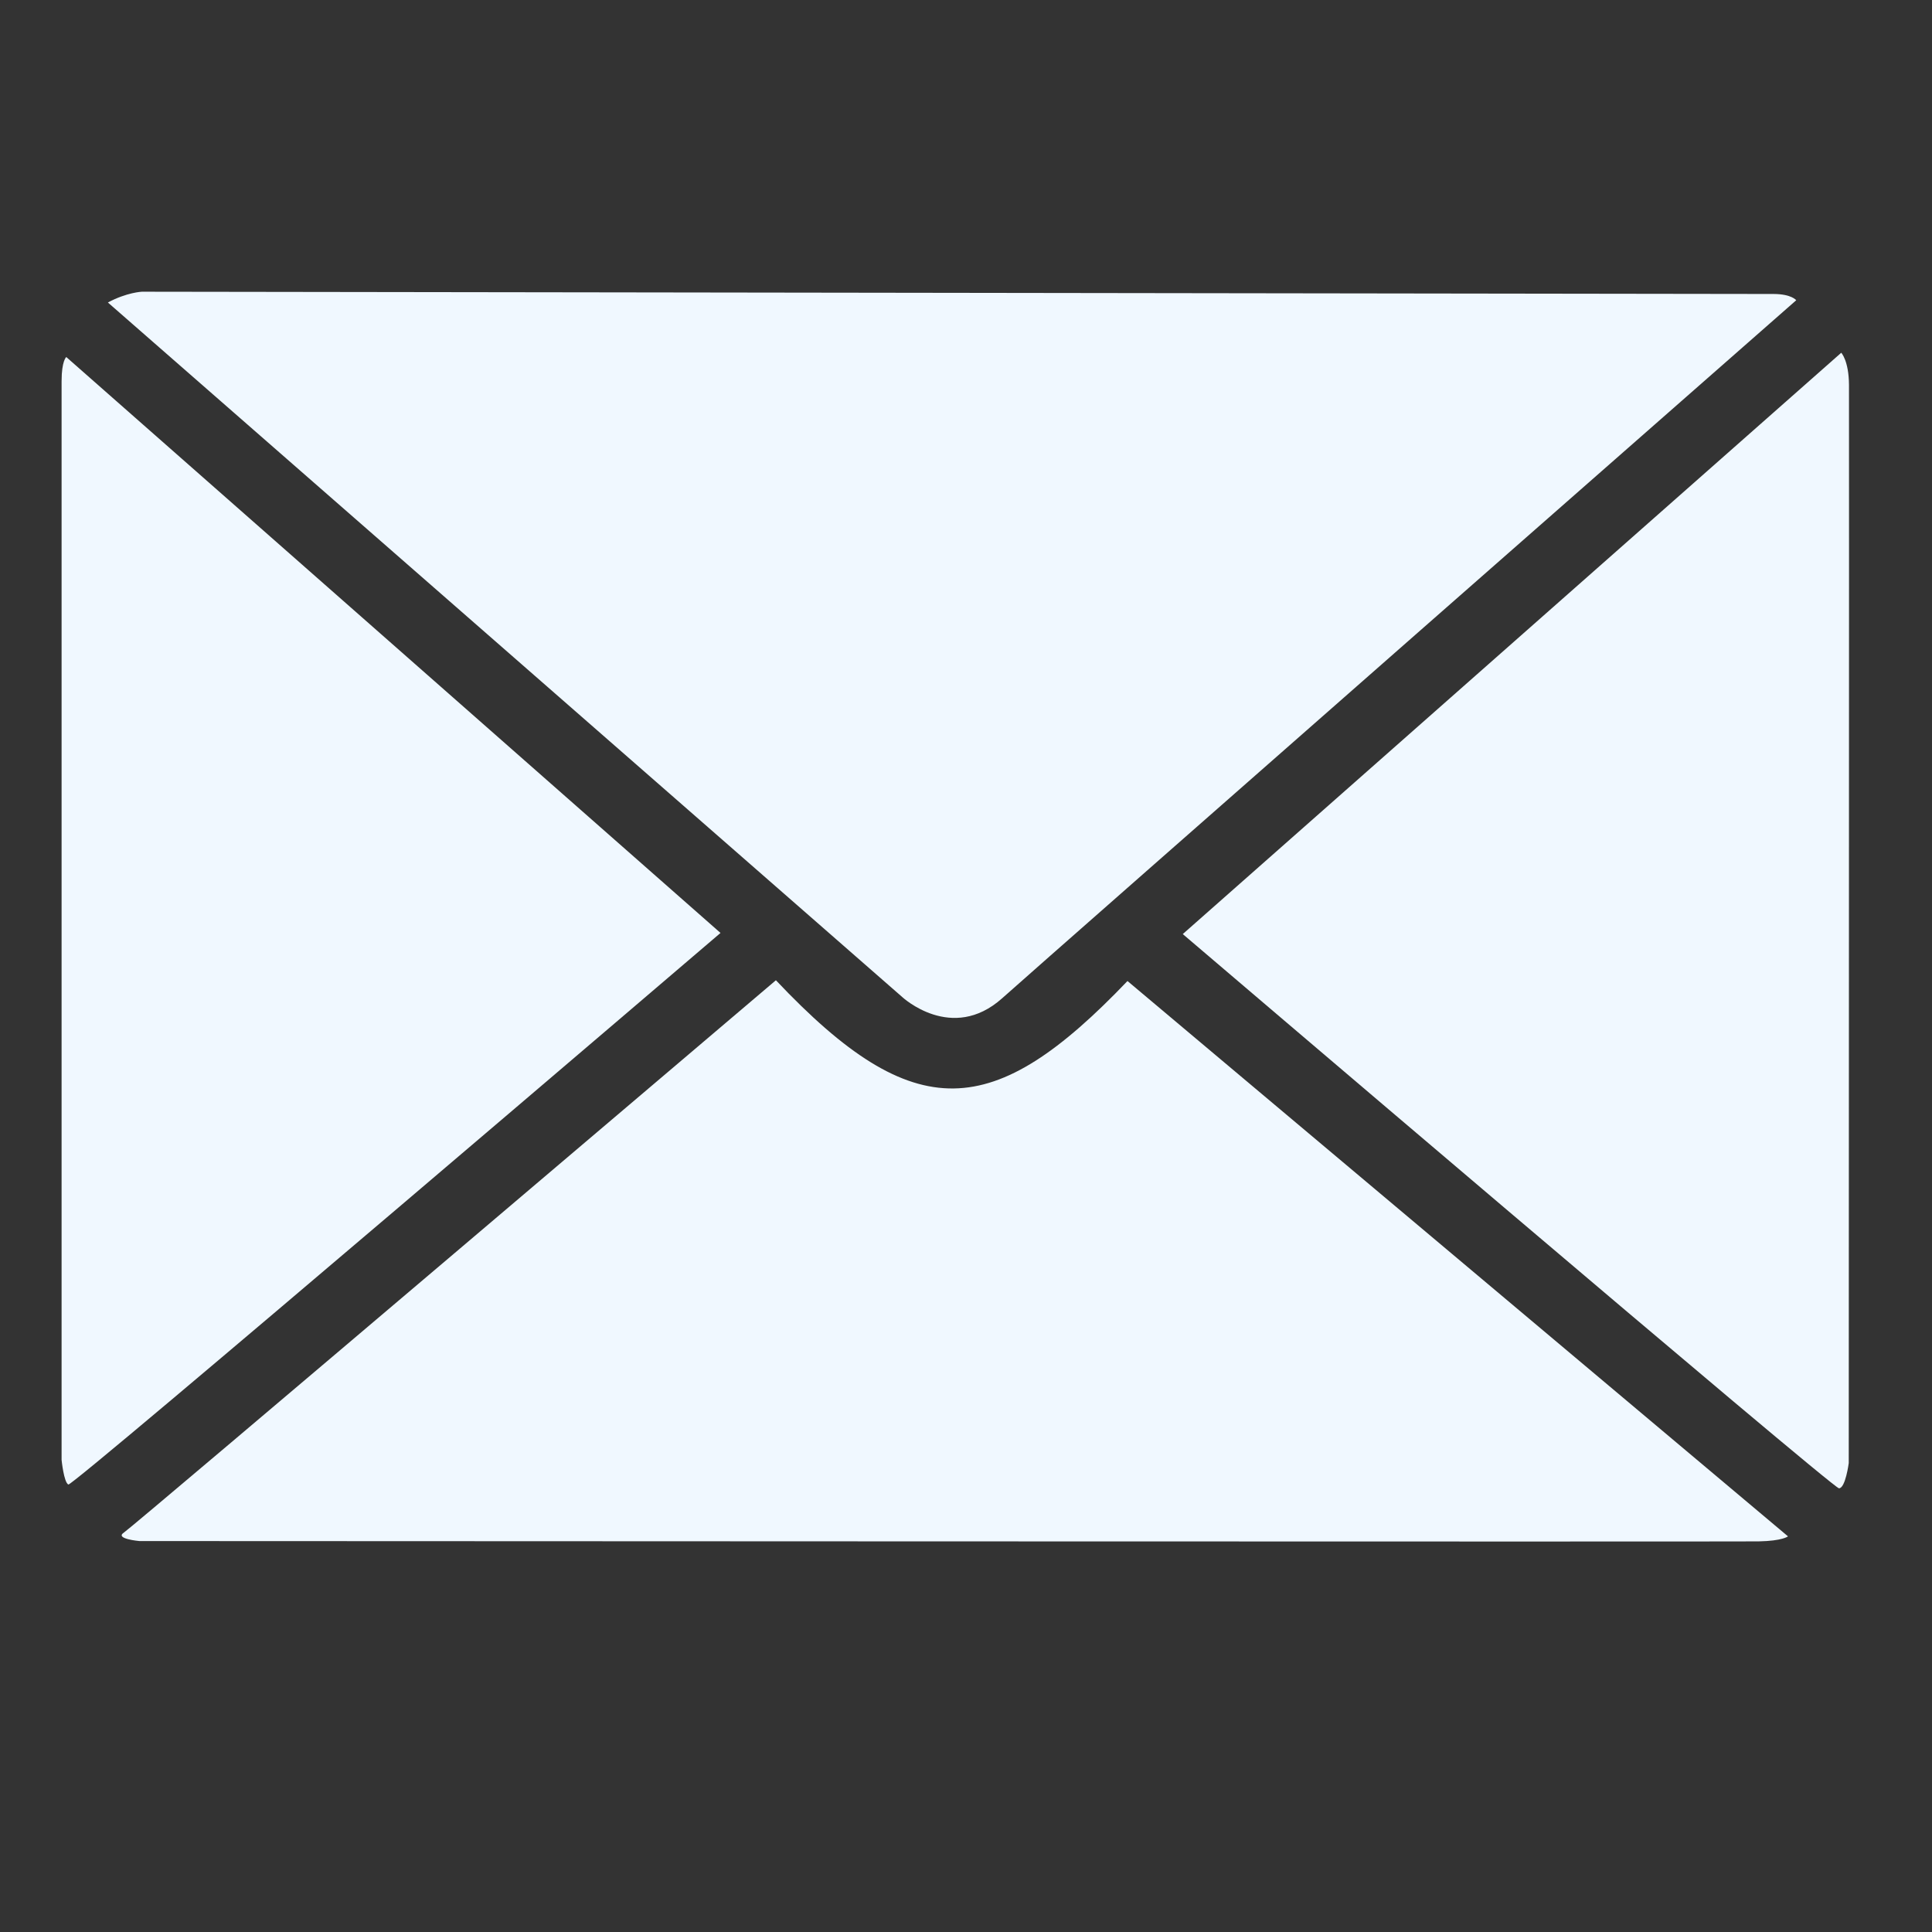
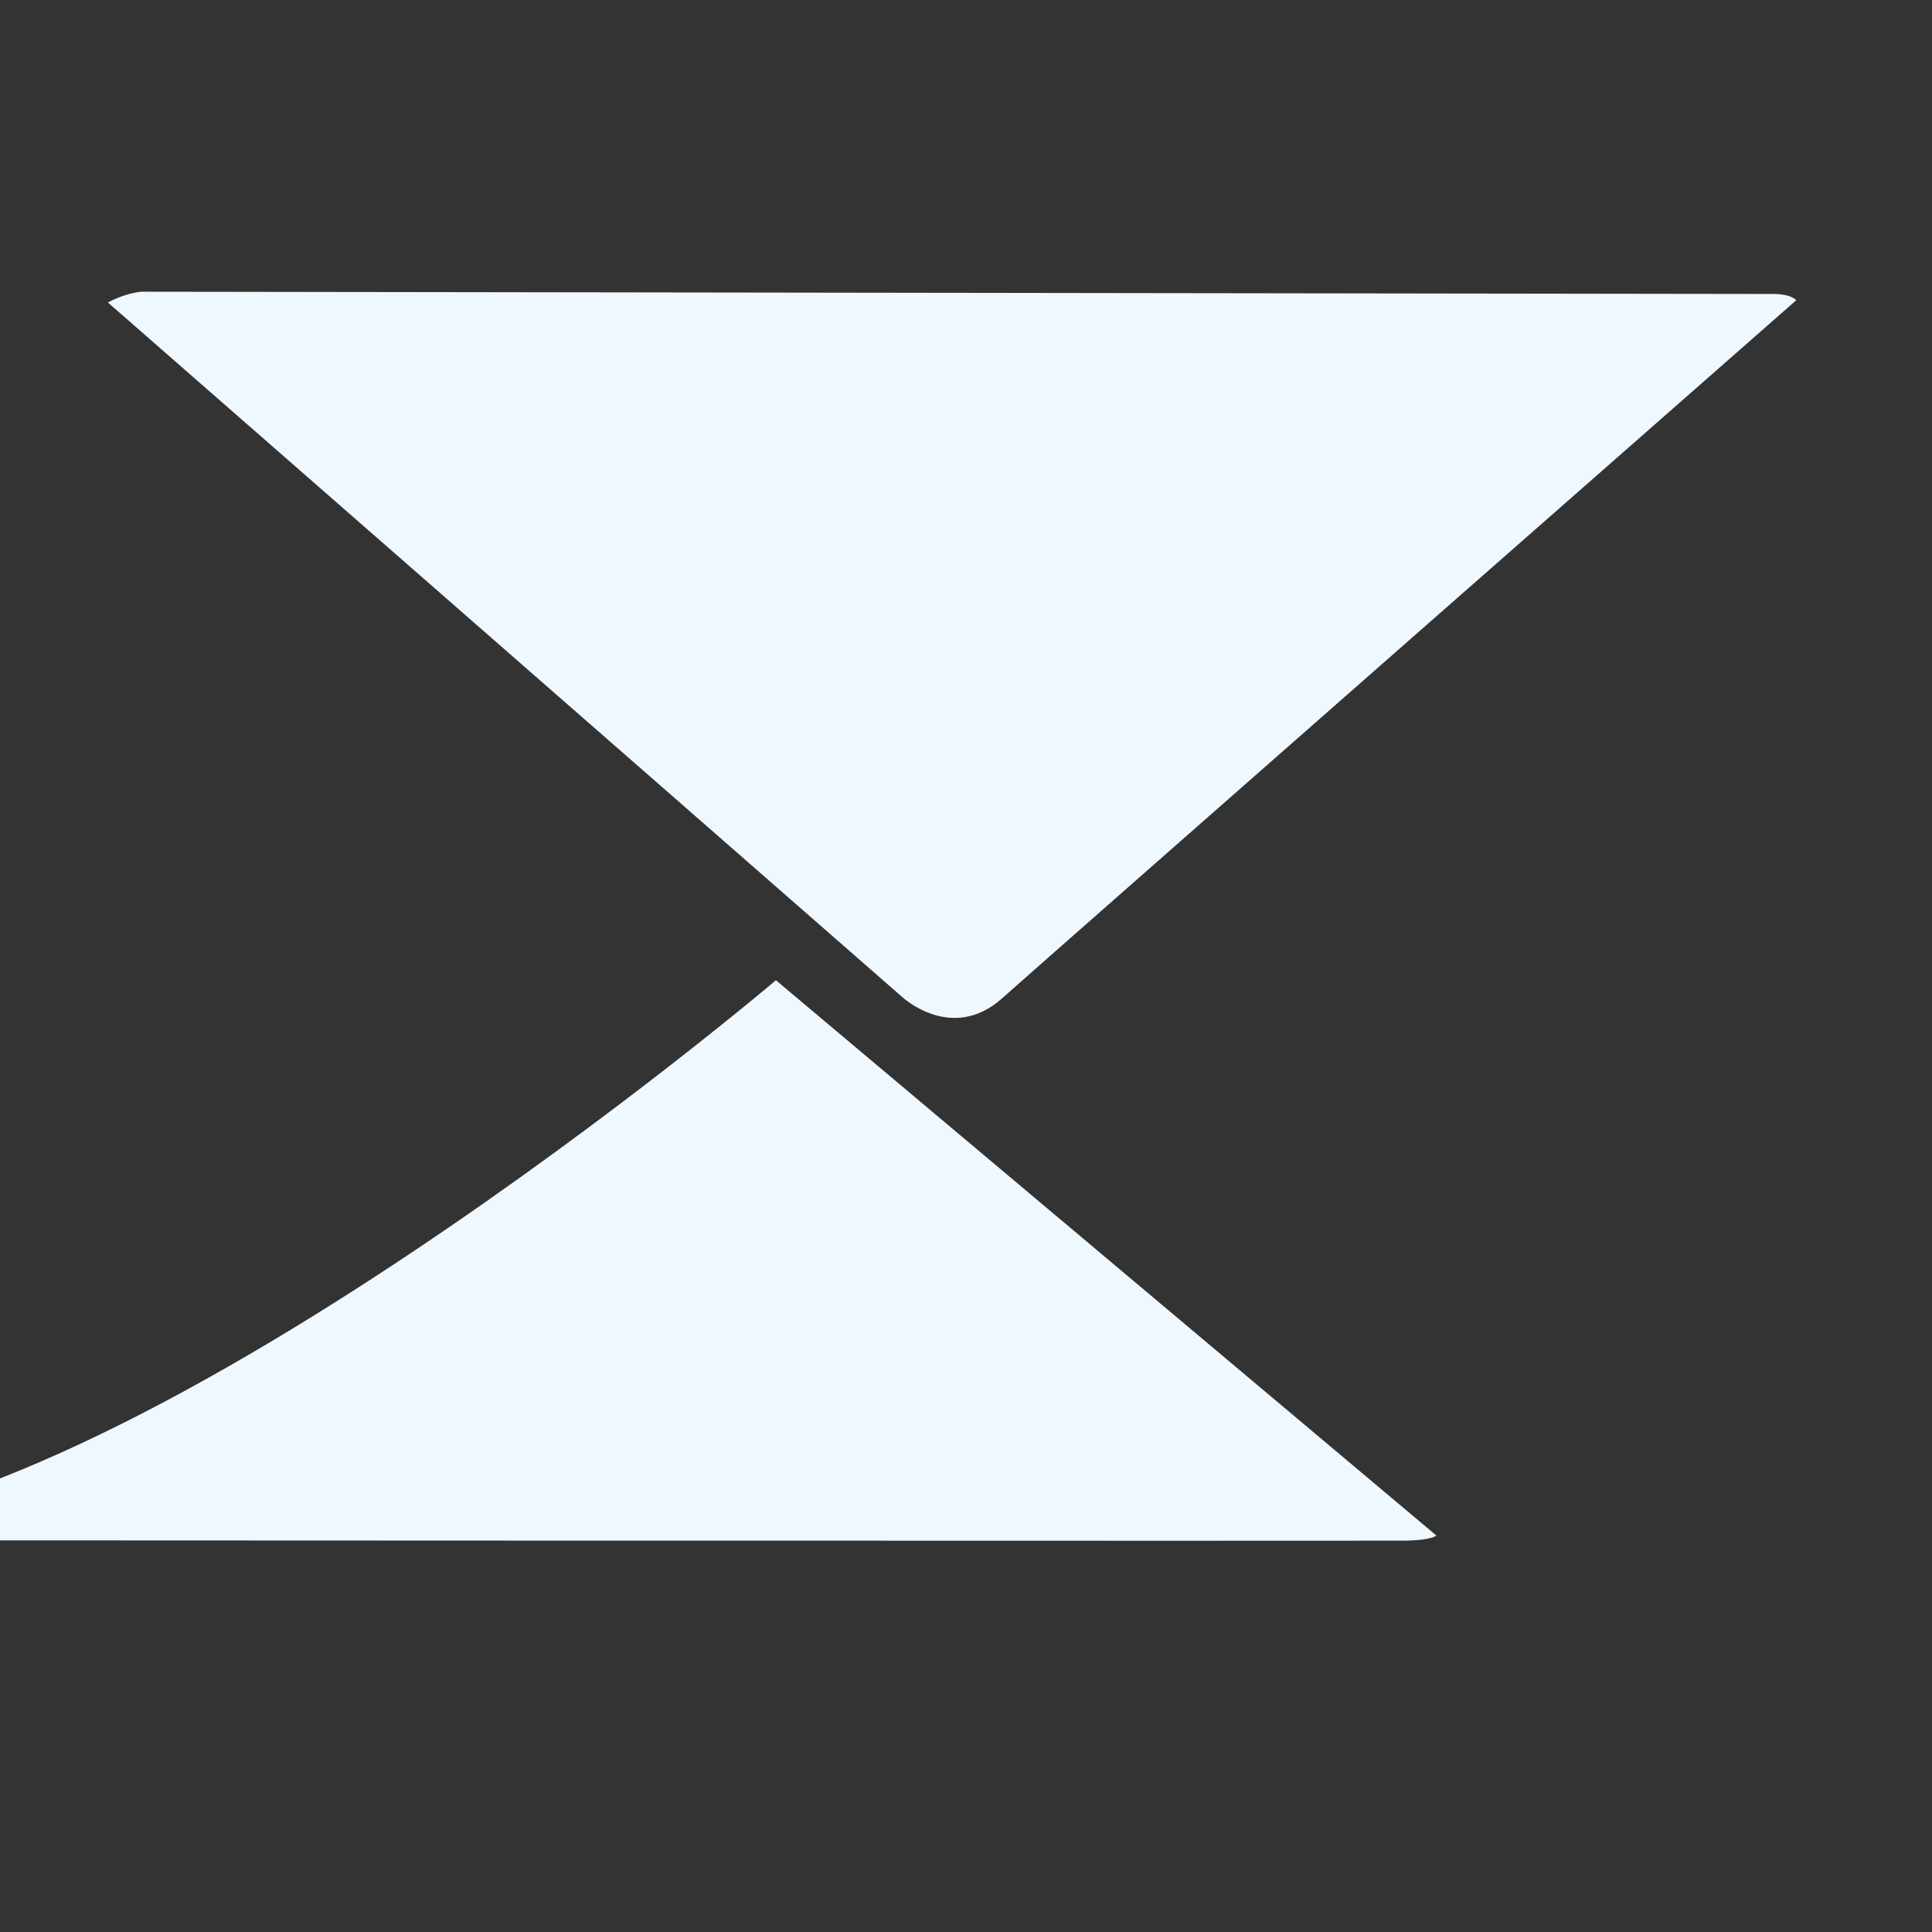
<svg xmlns="http://www.w3.org/2000/svg" xmlns:ns1="http://www.inkscape.org/namespaces/inkscape" xmlns:ns2="http://sodipodi.sourceforge.net/DTD/sodipodi-0.dtd" width="120" height="120" viewBox="0 0 120 120" version="1.1" id="svg5" xml:space="preserve" ns1:version="1.2.2 (b0a8486541, 2022-12-01)" ns2:docname="mail.svg">
  <rect x="0" y="0" width="120" height="120" fill="#333333" stroke="none" />
  <ns2:namedview id="namedview7" pagecolor="#ffffff" bordercolor="#000000" borderopacity="0.25" ns1:showpageshadow="2" ns1:pageopacity="0.0" ns1:pagecheckerboard="0" ns1:deskcolor="#d1d1d1" ns1:document-units="px" showgrid="false" ns1:zoom="2.6050489" ns1:cx="69.096591" ns1:cy="93.664268" ns1:window-width="1366" ns1:window-height="736" ns1:window-x="0" ns1:window-y="0" ns1:window-maximized="1" ns1:current-layer="layer1" />
  <defs id="defs2" />
  <g ns1:label="Layer 1" ns1:groupmode="layer" id="layer1">
    <path style="fill:#f0f8ff;fill-opacity:1;stroke-width:1.723" d="M 6.702,18.789 56.041,61.929 c 0,0 3.079,2.867 6.207,0.073 3.127,-2.794 49.319,-43.353 49.319,-43.353 0,0 -0.29,-0.385 -1.4,-0.389 -1.11,-0.004 -101.355,-0.141 -101.355,-0.141 0,0 -0.941,0.041 -2.111,0.67 z" id="path416" />
-     <path style="fill:#f0f8ff;fill-opacity:1;stroke-width:1.723" d="m 4.117,22.176 c 0,0 -0.29,0.226 -0.291,1.497 -4.325e-4,1.272 -4.325e-4,67.002 -4.325e-4,67.002 0,0 0.14,1.404 0.421,1.532 C 4.527,92.335 44.752,57.947 44.752,57.947 Z" id="path420" />
-     <path style="fill:#f0f8ff;fill-opacity:1;stroke-width:1.723" d="m 114.363,21.91 c 0,0 0.469,0.485 0.481,1.991 0.012,1.506 -0.015,66.971 -0.015,66.971 0,0 -0.204,1.573 -0.608,1.568 -0.404,-0.005 -40.757,-34.423 -40.757,-34.423 z" id="path424" />
-     <path style="fill:#f0f8ff;fill-opacity:1;stroke-width:1.723" d="m 48.193,60.885 c 8.646,9.157 13.519,8.751 21.837,0.048 l 41.026,34.493 c 0,0 -0.332,0.284 -1.824,0.312 -1.492,0.027 -100.568,-0.02 -100.568,-0.02 0,0 -1.568,-0.134 -0.968,-0.528 C 8.296,94.796 48.193,60.885 48.193,60.885 Z" id="path526" ns2:nodetypes="cccscscc" />
+     <path style="fill:#f0f8ff;fill-opacity:1;stroke-width:1.723" d="m 48.193,60.885 l 41.026,34.493 c 0,0 -0.332,0.284 -1.824,0.312 -1.492,0.027 -100.568,-0.02 -100.568,-0.02 0,0 -1.568,-0.134 -0.968,-0.528 C 8.296,94.796 48.193,60.885 48.193,60.885 Z" id="path526" ns2:nodetypes="cccscscc" />
  </g>
</svg>